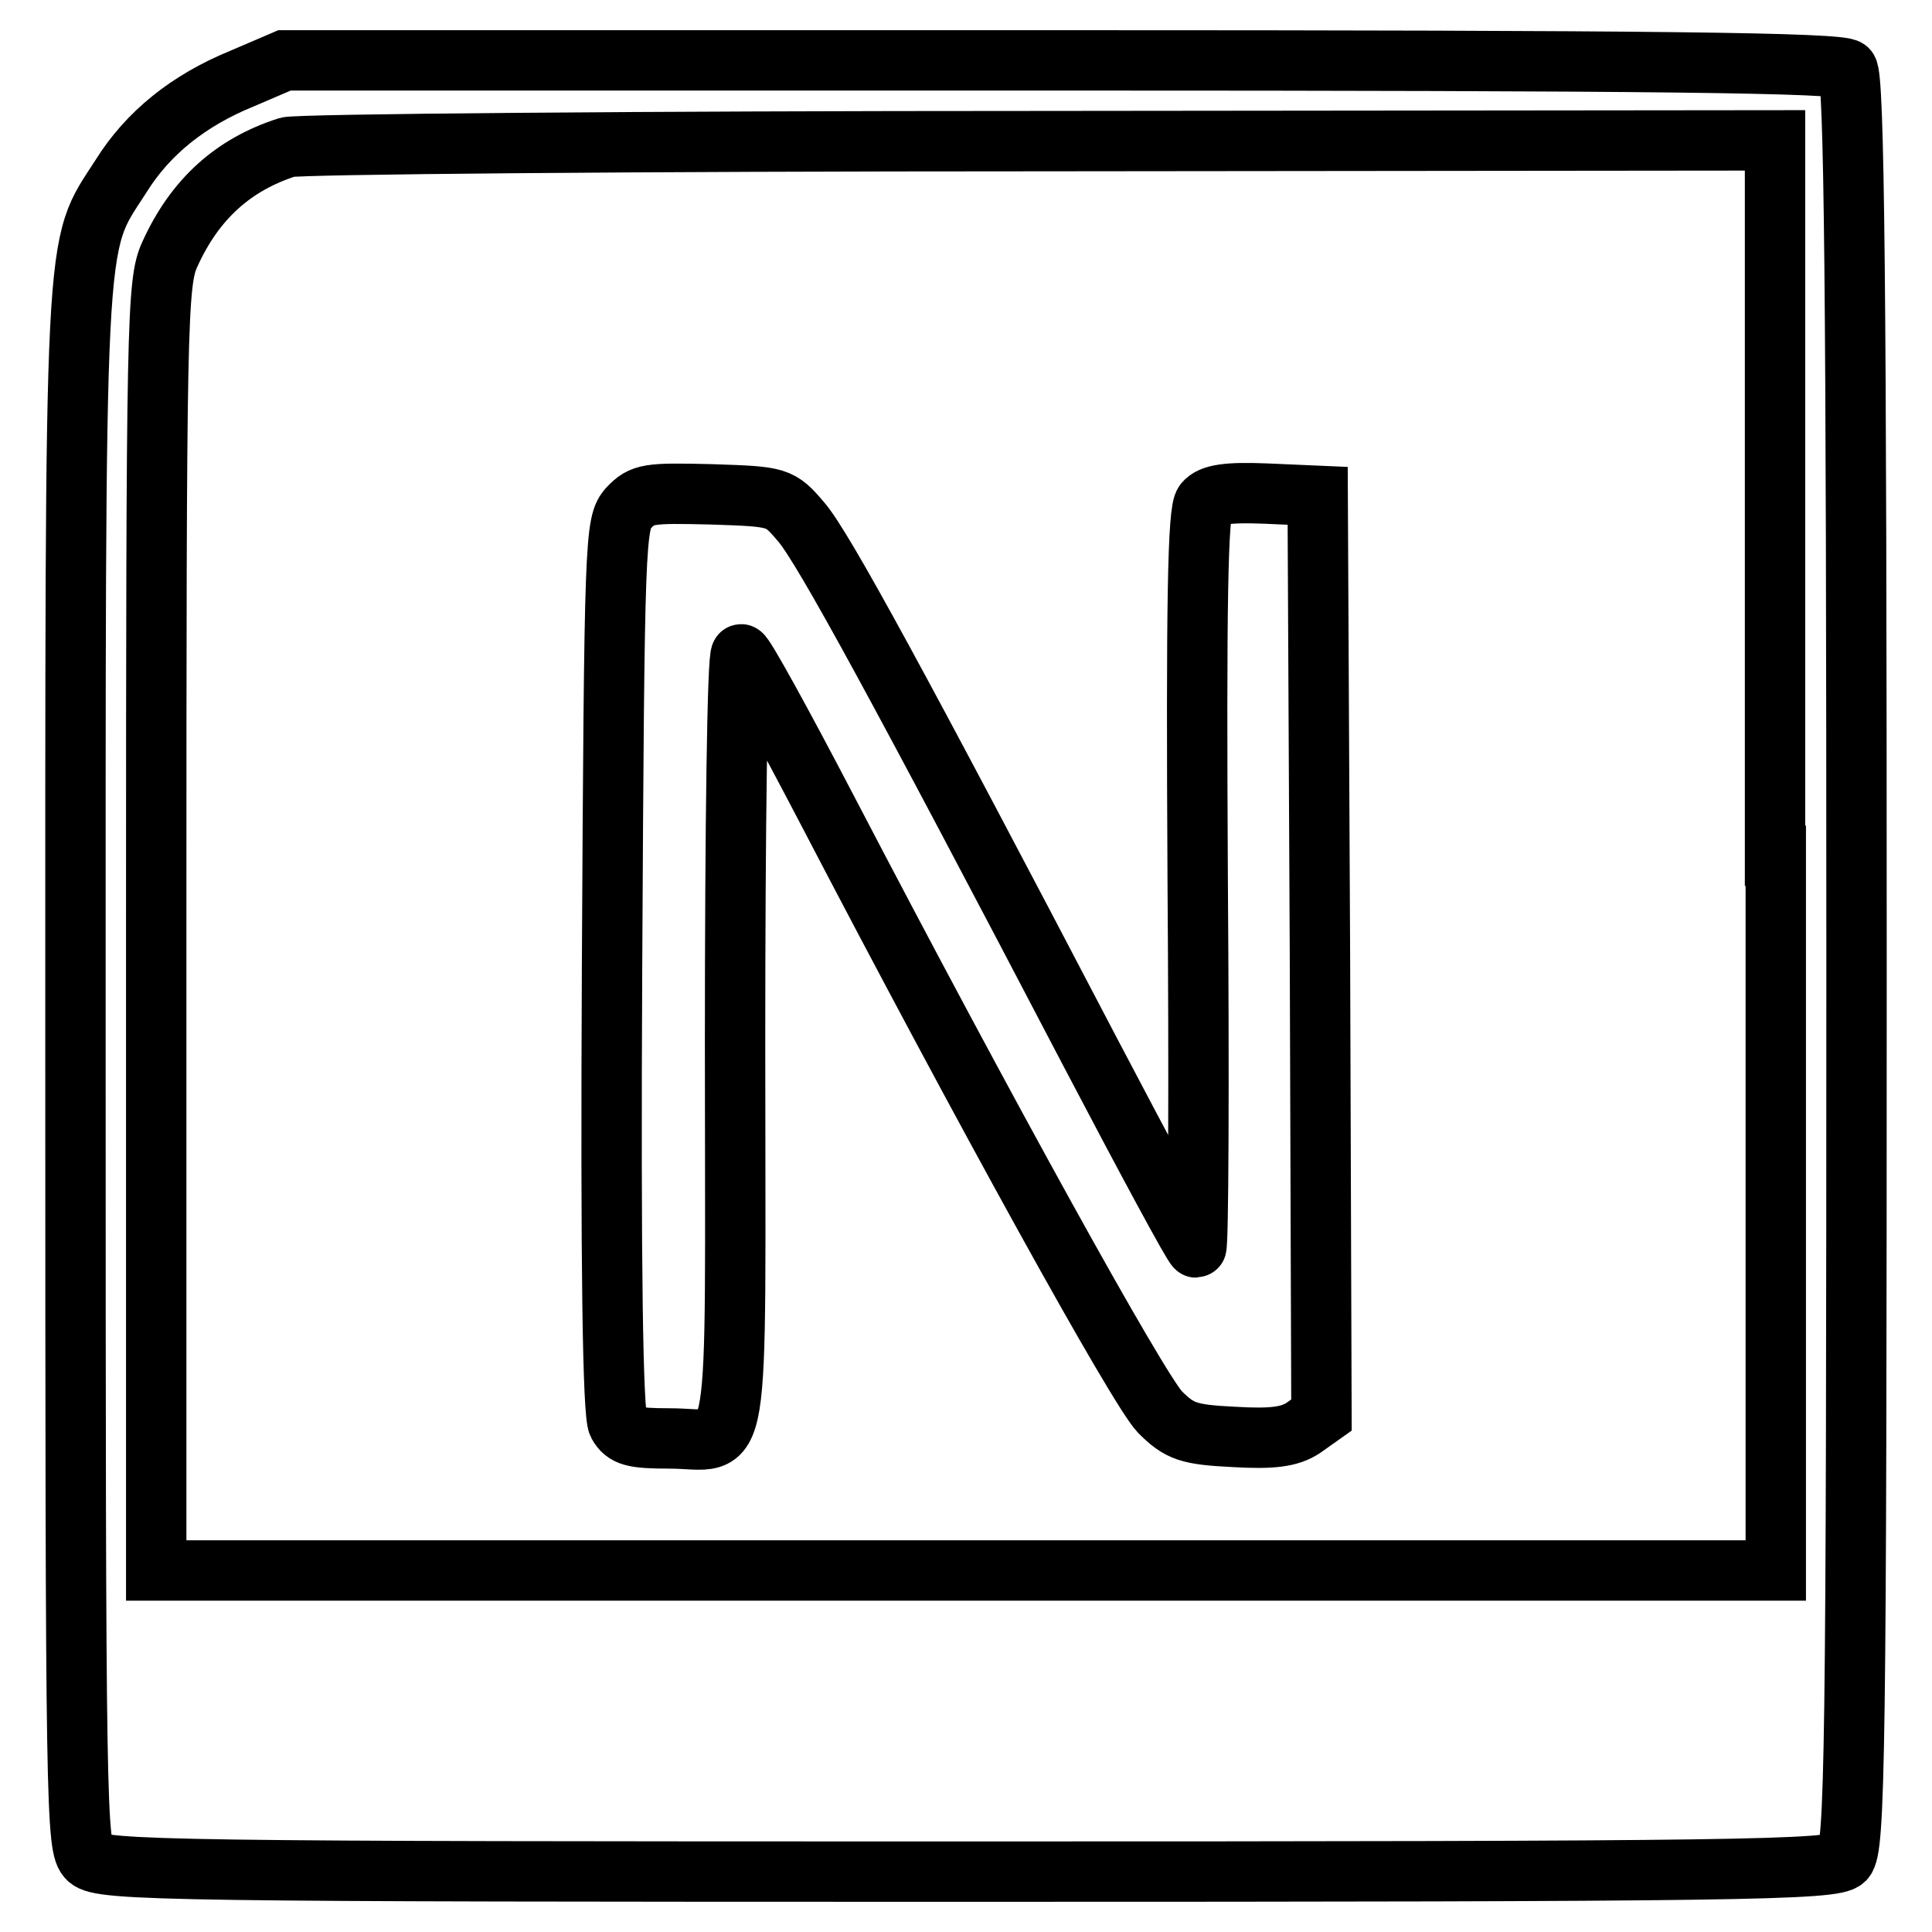
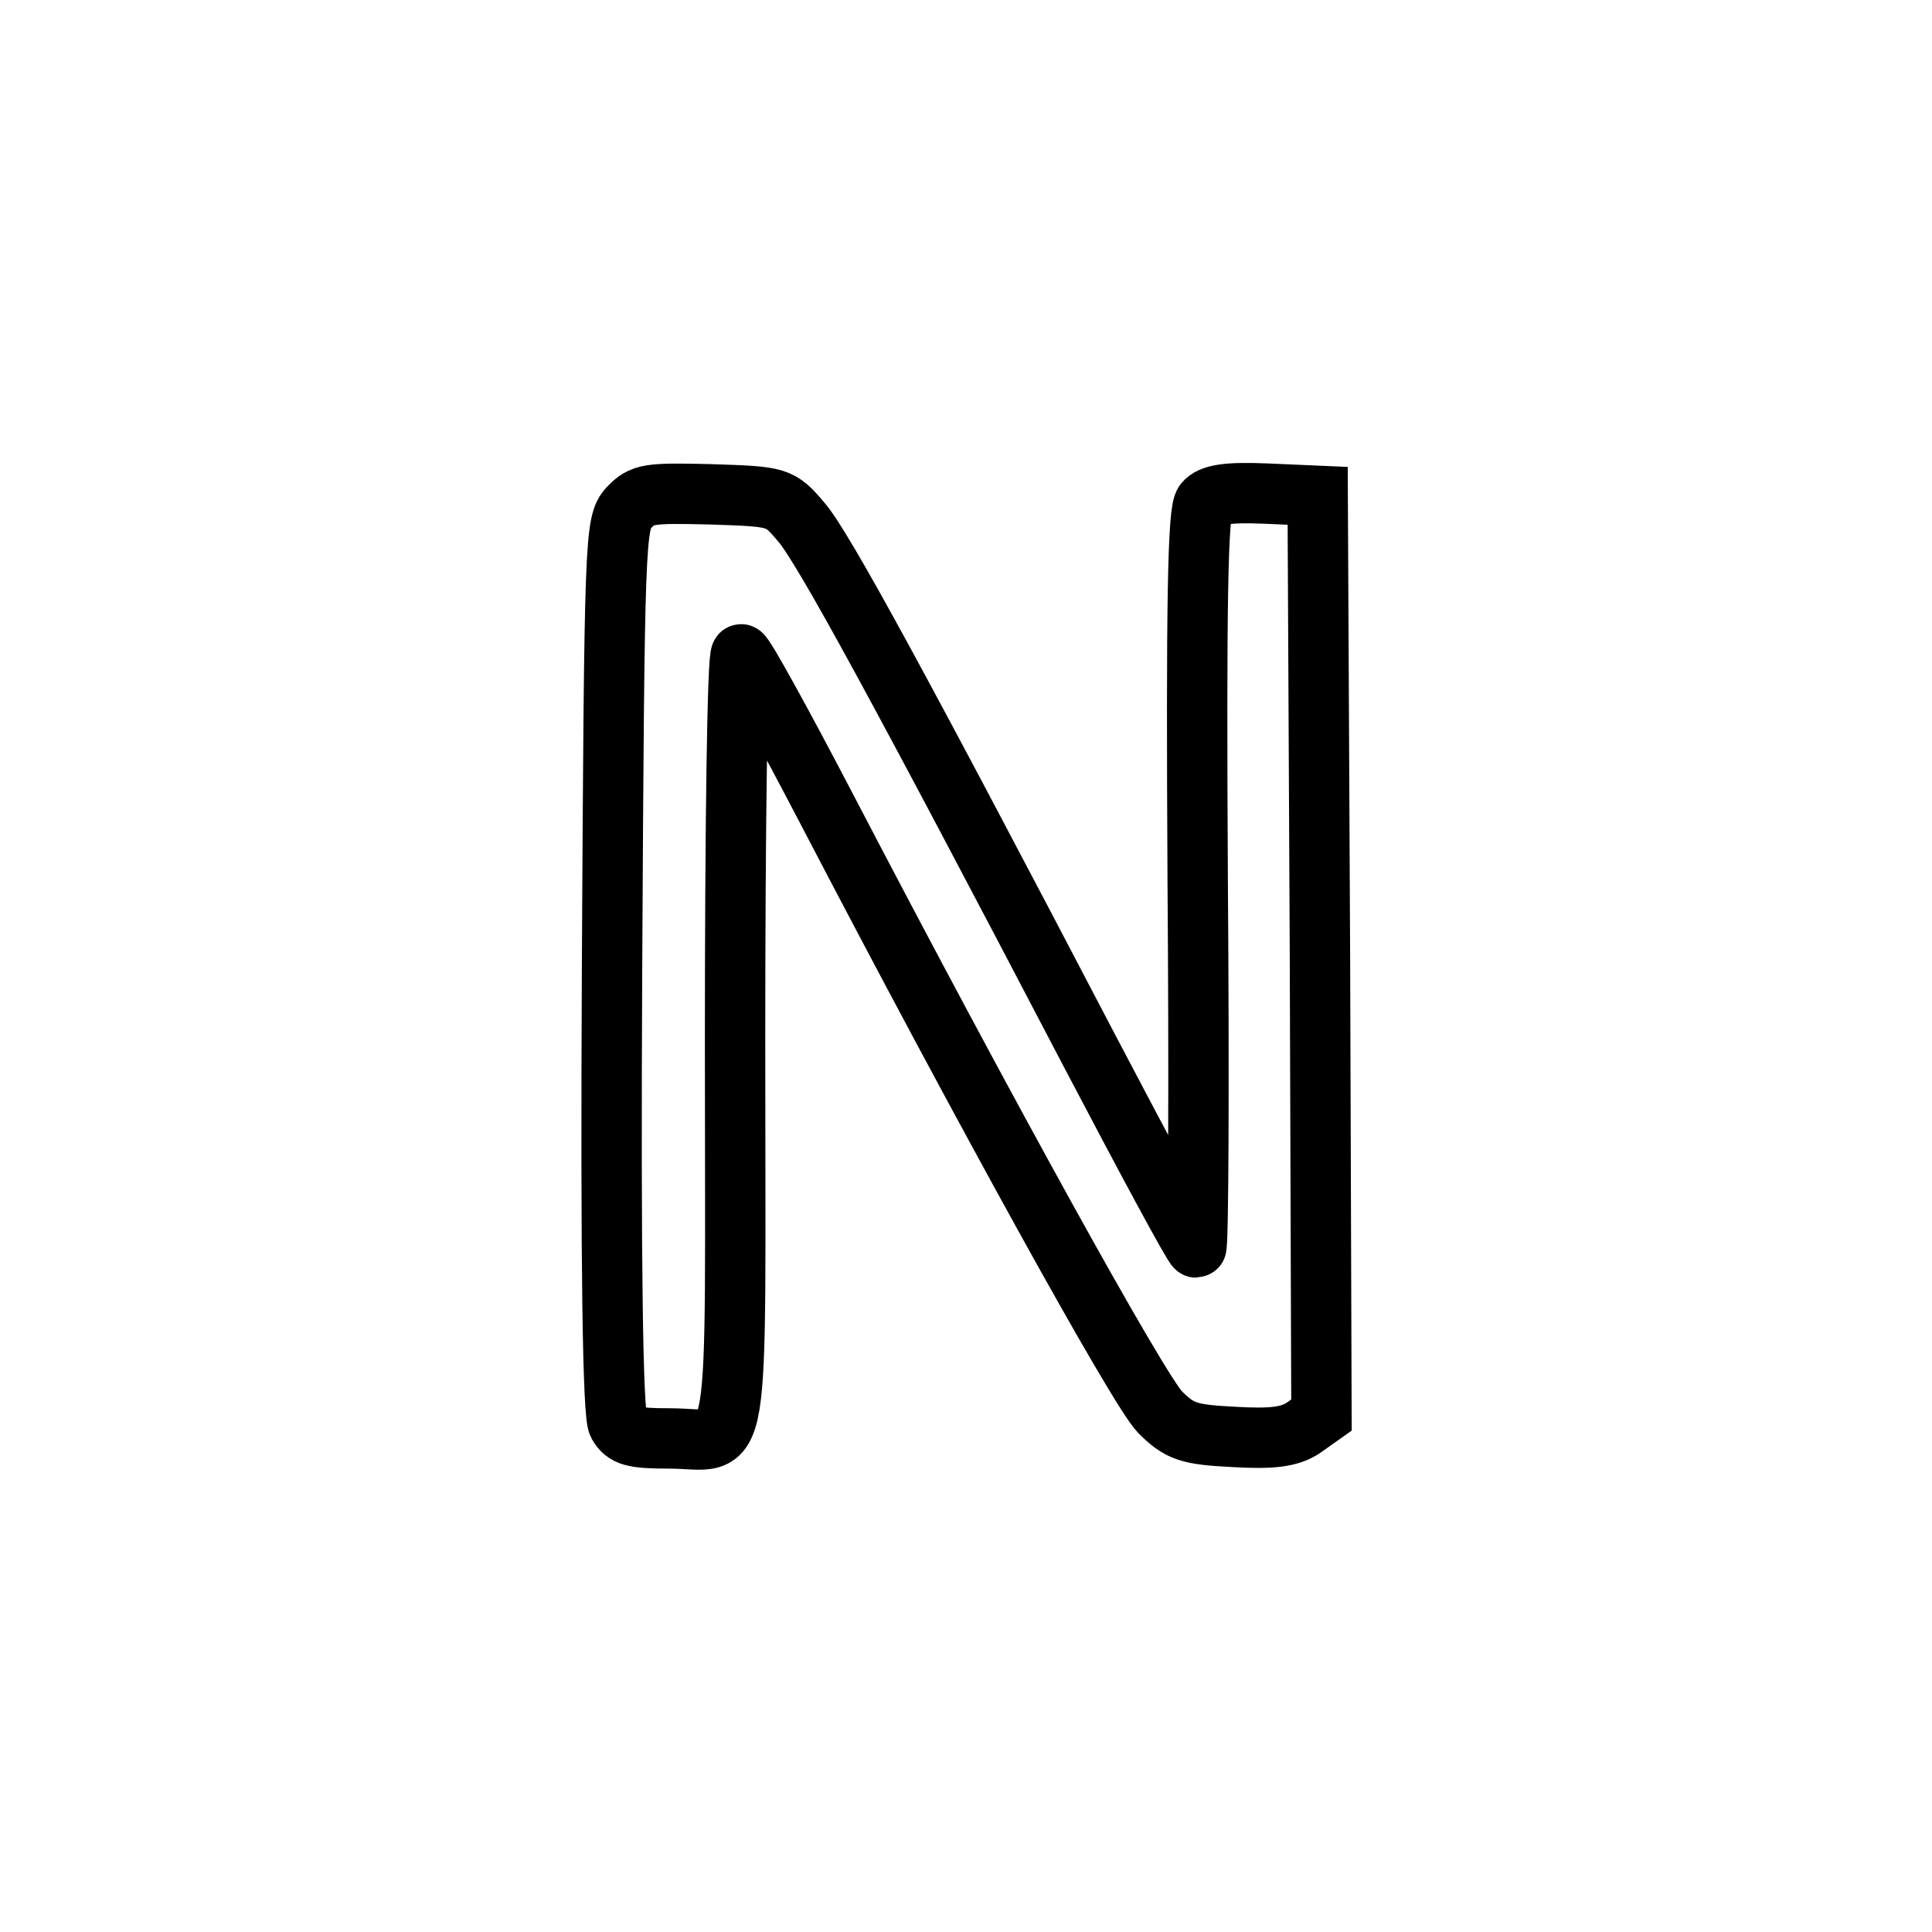
<svg xmlns="http://www.w3.org/2000/svg" version="1.1" x="0px" y="0px" viewBox="0 0 256 256" enable-background="new 0 0 256 256" xml:space="preserve">
  <g>
    <g>
-       <path stroke-width="8" fill-opacity="0" stroke="#000000" d="M32.1,10.4c-7.1,2.9-12.5,7.2-16.1,13c-6.3,9.8-6,4.7-6,118.2c0,98.7,0.1,103.2,1.7,104.7  c1.7,1.6,11.2,1.7,116.5,1.7c102.9,0,114.8-0.2,116.2-1.6c1.4-1.4,1.6-13.5,1.6-118.8c0-89.8-0.3-117.5-1.2-118.4  c-0.9-0.9-25.3-1.2-104.1-1.2h-103L32.1,10.4z M235.3,113.4v94.7H128H20.7v-85.3c0-80.3,0.1-85.4,1.8-89.1  c3.3-7.3,8.4-11.9,15.6-14.2c1.4-0.4,46.2-0.8,99.8-0.8l97.3-0.1V113.4z" />
      <path stroke-width="8" fill-opacity="0" stroke="#000000" d="M83.3,67.3c-1.8,2-1.9,3.9-2.2,60.8c-0.2,39.9,0.1,59.3,0.8,60.6c0.9,1.6,2,1.9,6.8,1.9  c9.7,0,8.7,5.6,8.7-52.5c0-28.3,0.3-51.4,0.8-51.4c0.4,0,5.5,9.3,11.4,20.6c20.8,39.9,41.2,76.8,44.1,79.8c2.6,2.6,3.8,3,9.8,3.3  c5.1,0.3,7.4,0,9.2-1.2l2.4-1.7l-0.2-60.9l-0.3-60.9l-6.9-0.3c-5-0.2-7.2,0.1-8.1,1.2c-0.9,1-1.1,13.4-0.9,50  c0.2,26.8,0.1,48.7-0.2,48.7c-0.3,0-6.6-11.7-14.1-26c-25.2-48.2-35.3-66.7-38.2-70.1c-2.9-3.4-3-3.4-12-3.7  C85.9,65.3,85.1,65.4,83.3,67.3z" />
    </g>
  </g>
</svg>